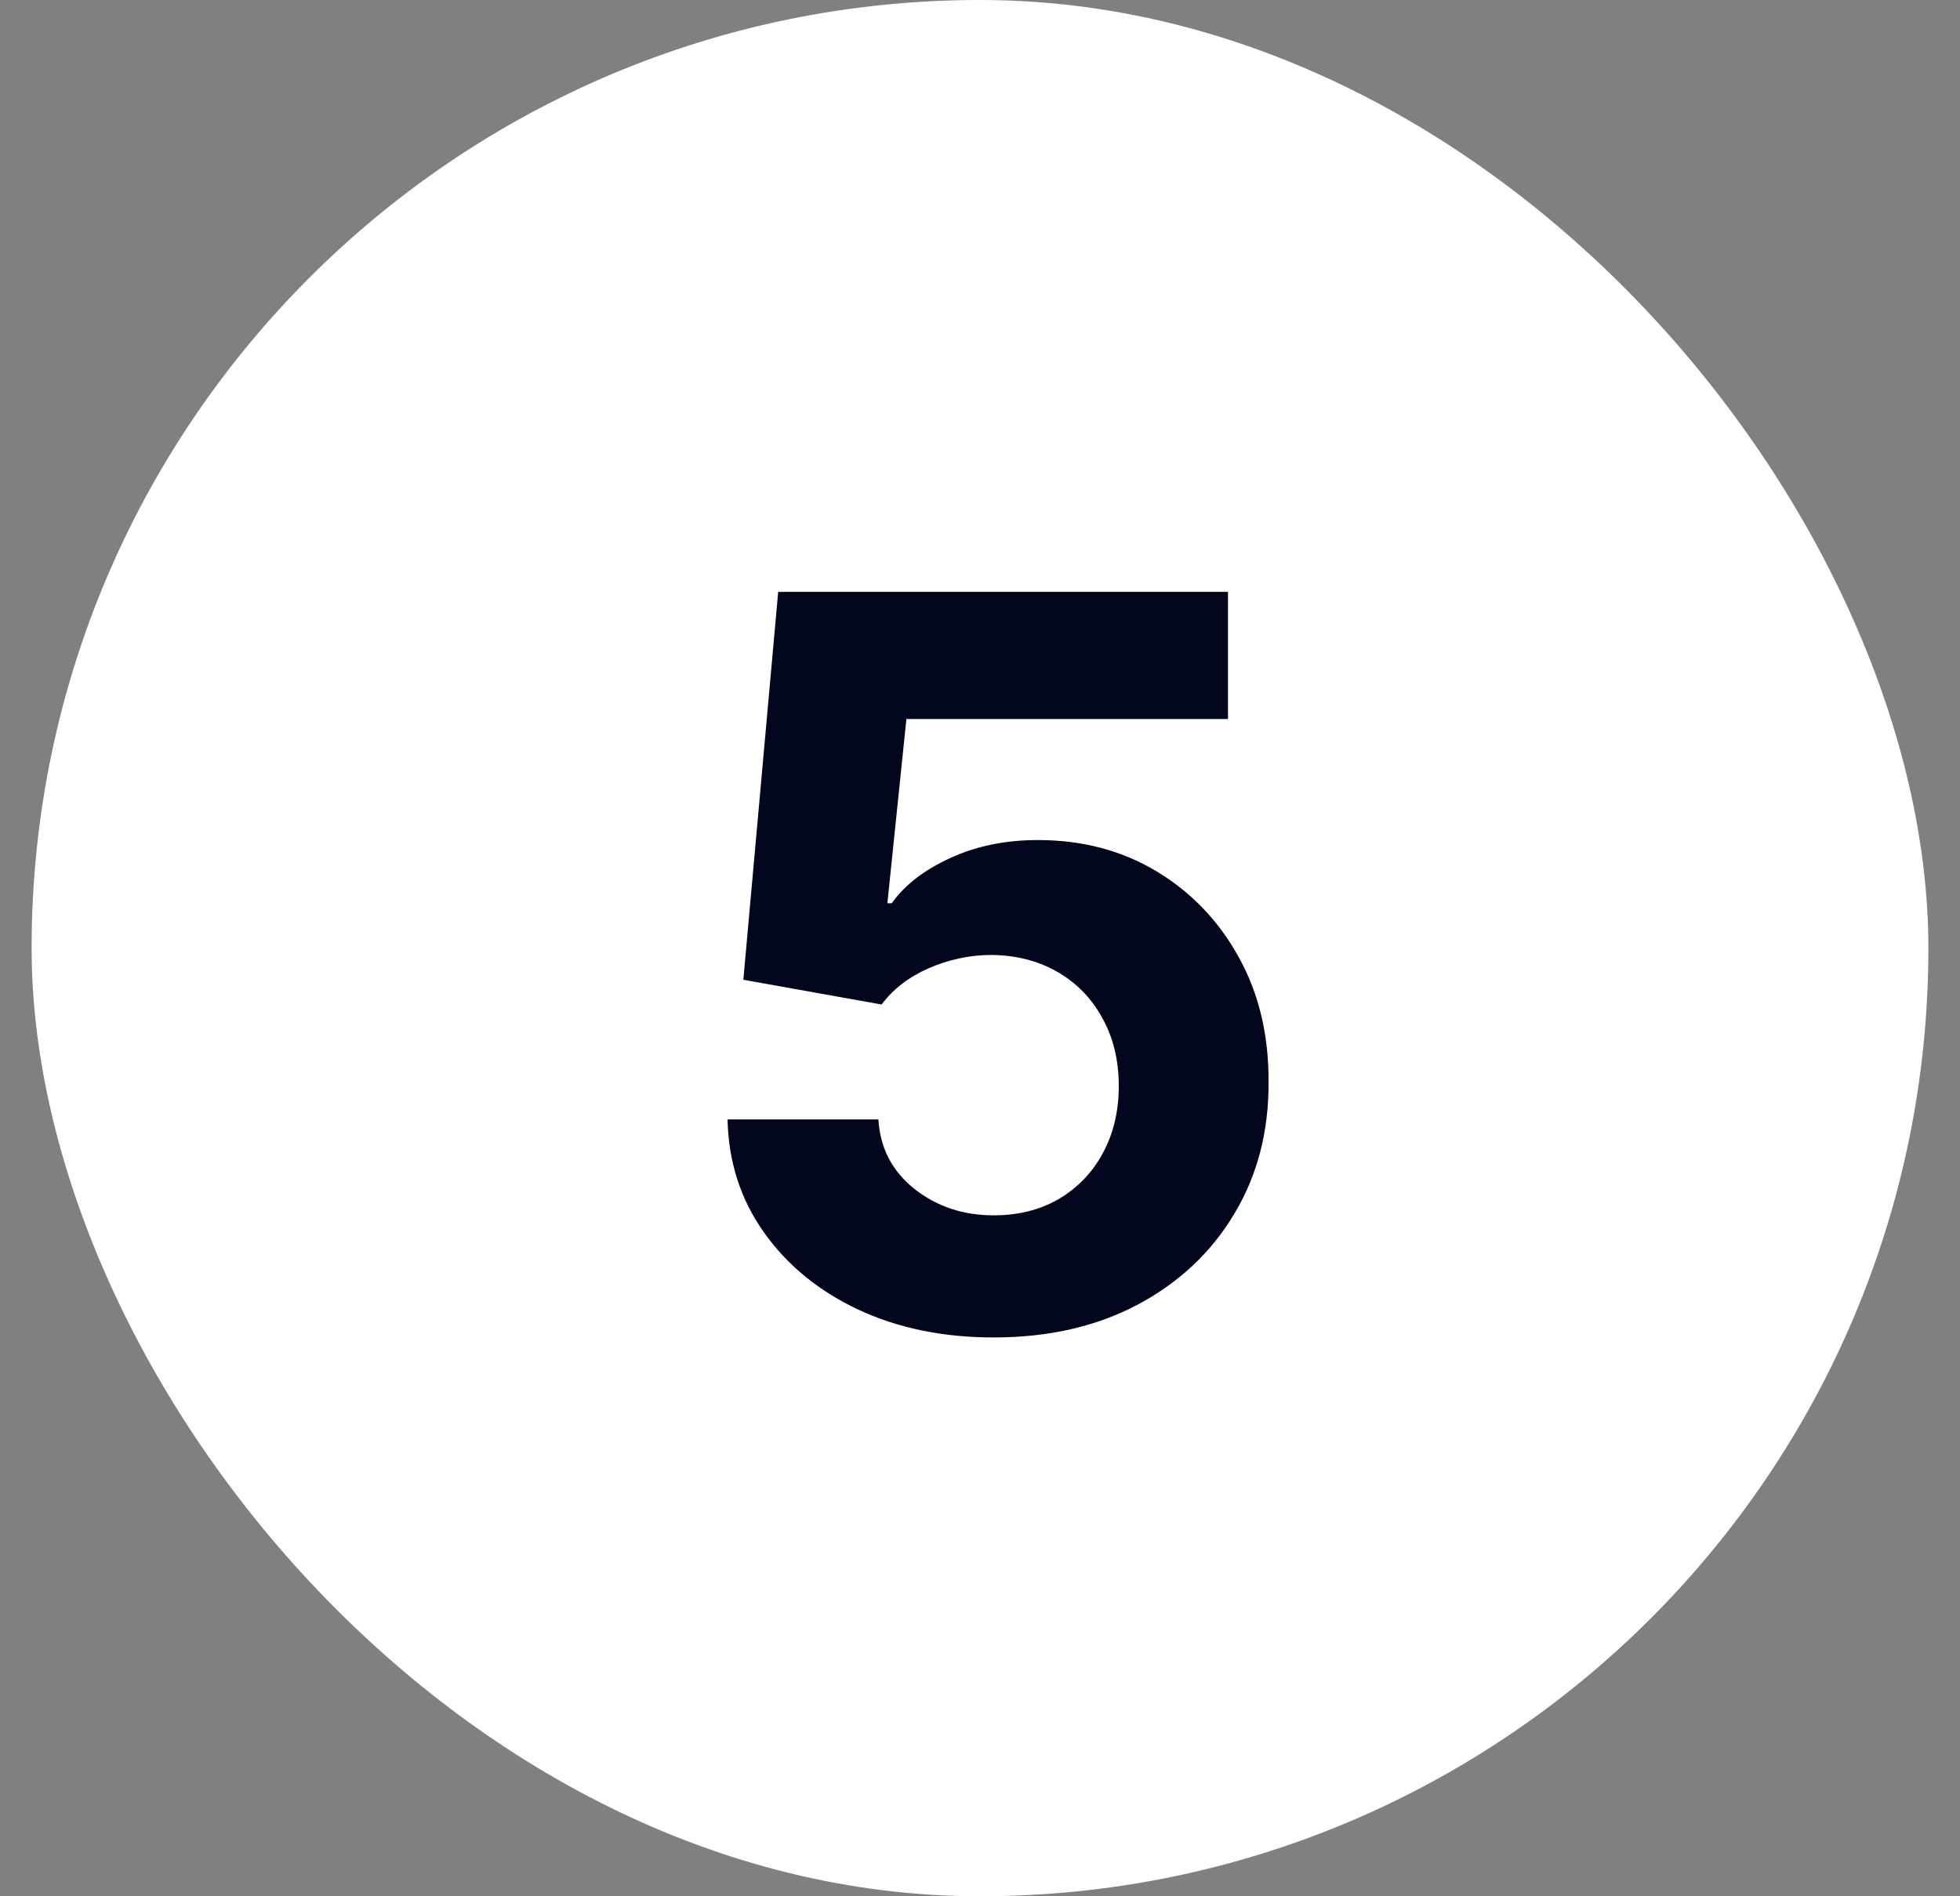
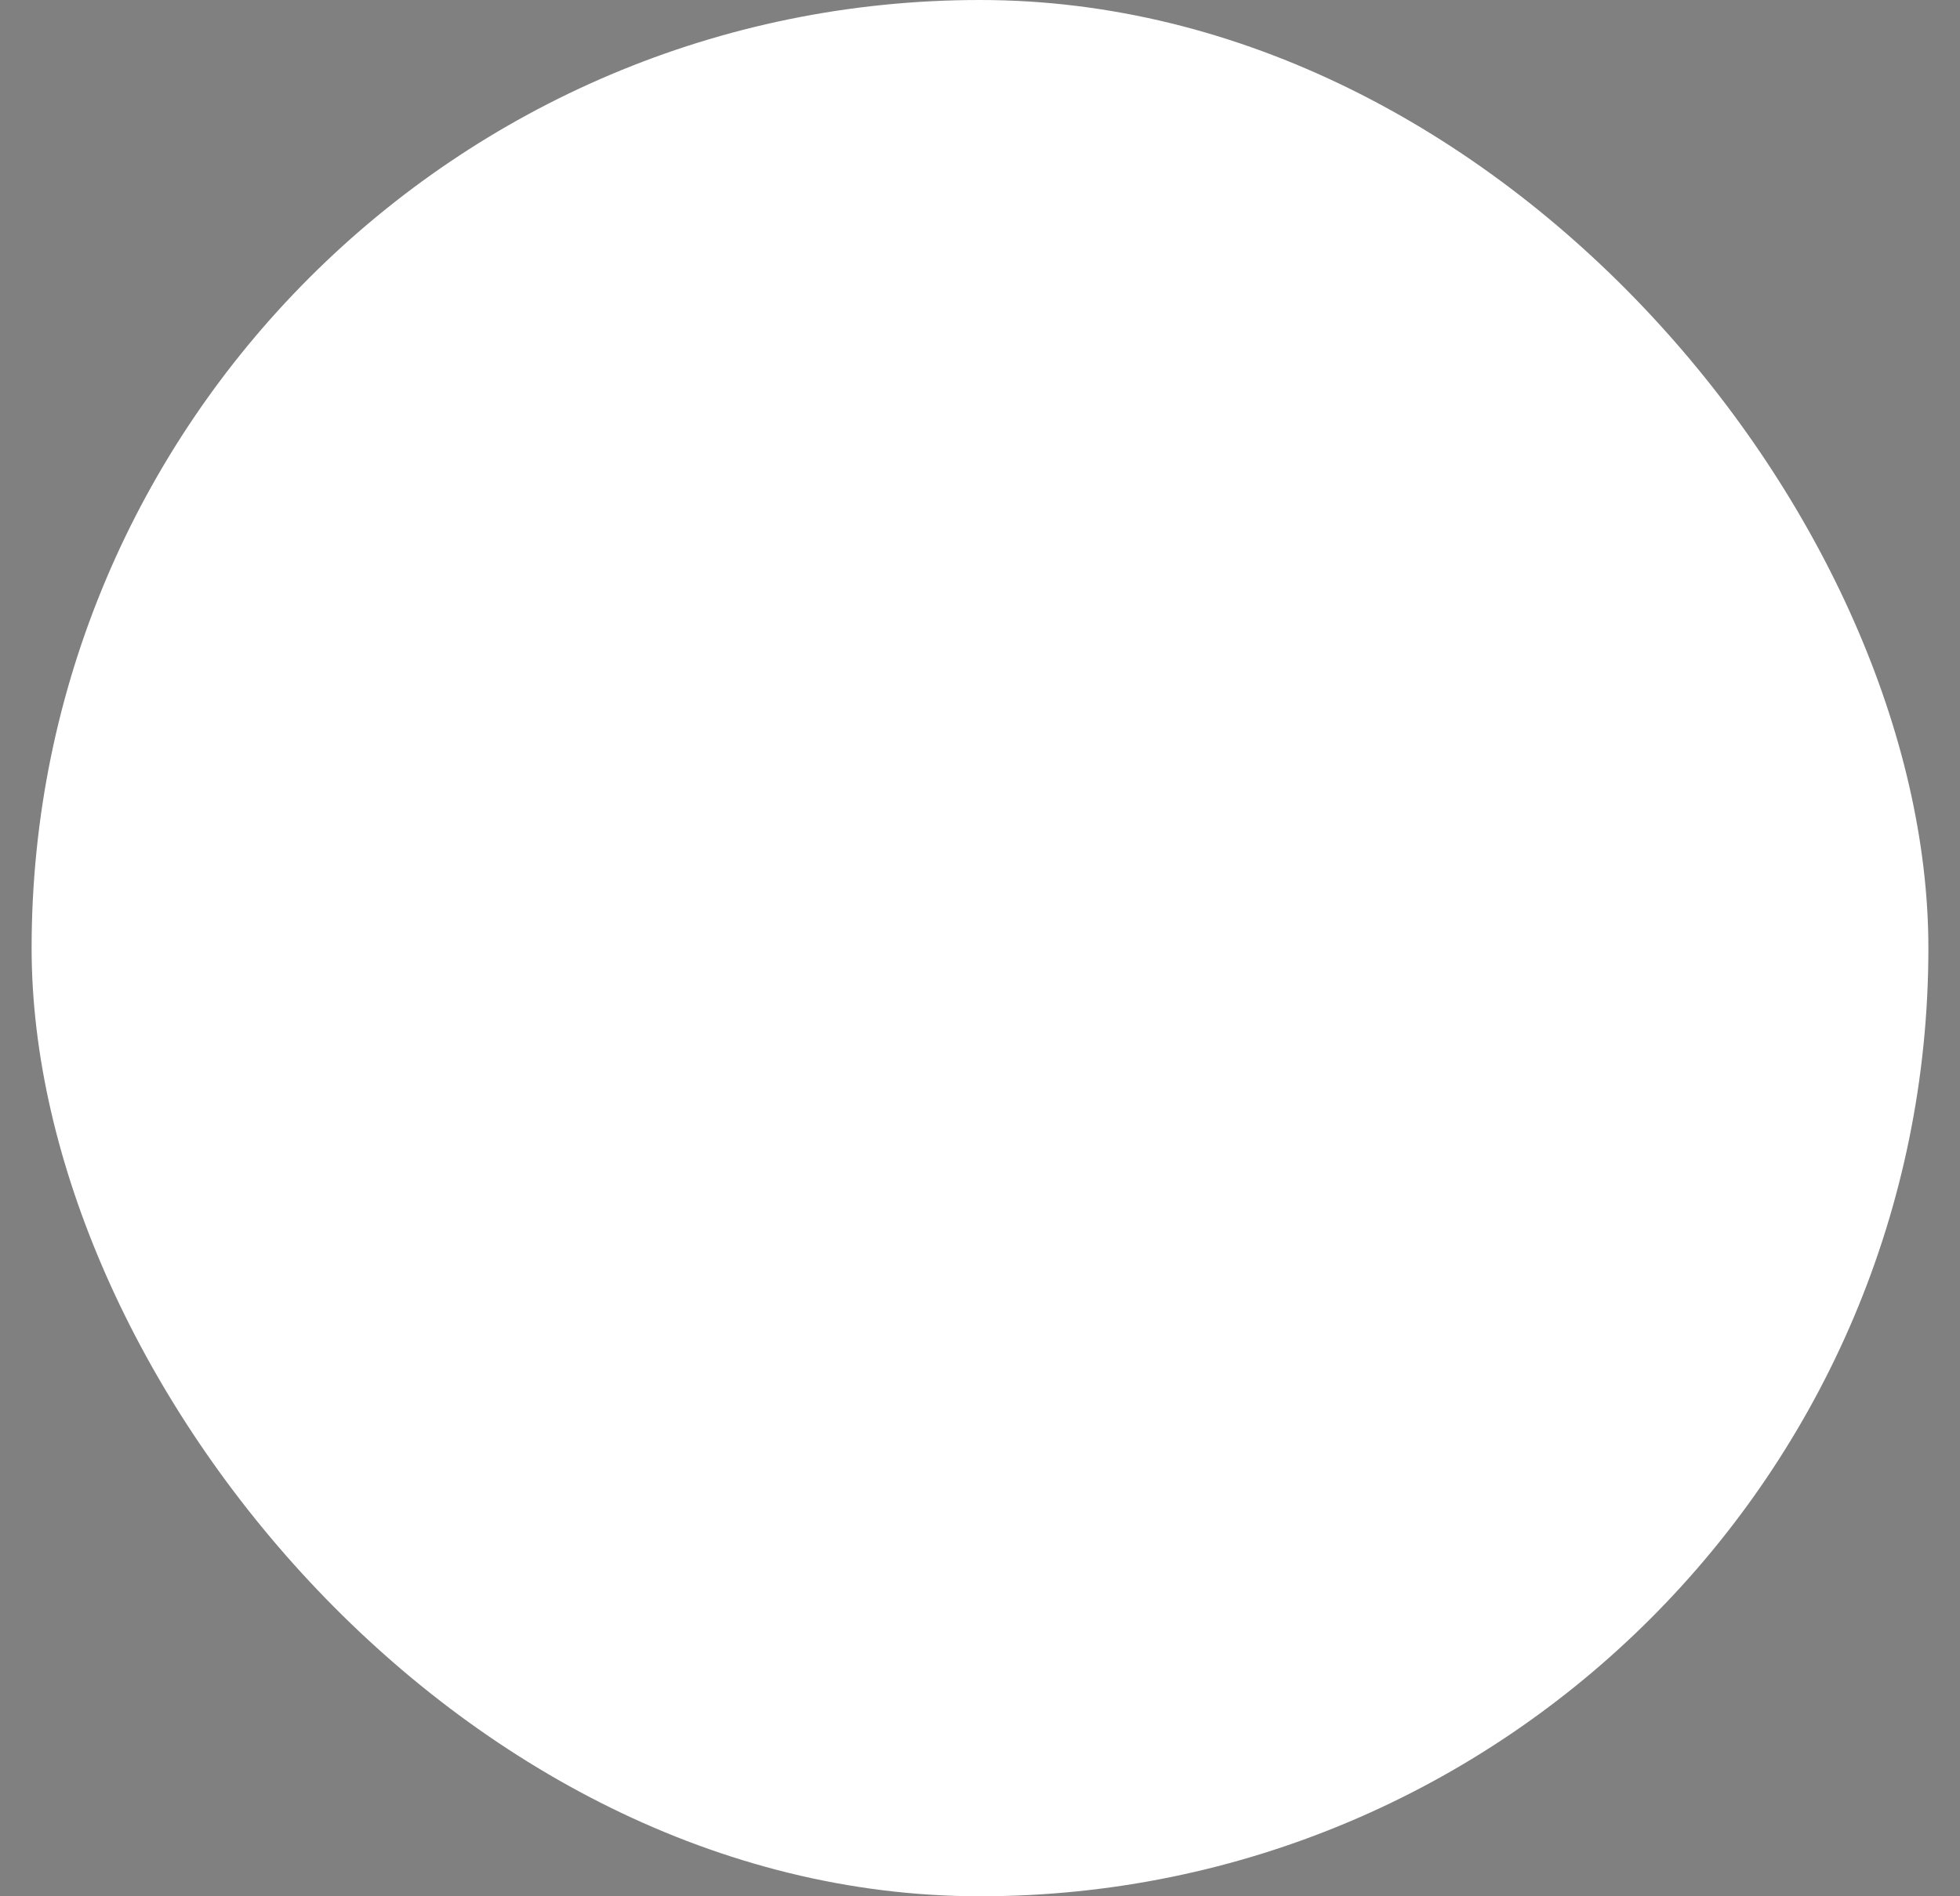
<svg xmlns="http://www.w3.org/2000/svg" width="31" height="30" viewBox="0 0 31 30" fill="none">
  <rect x="0" y="0" width="31" height="30" fill="#808080" stroke="none" />
  <rect x="0.5" width="30" height="30" rx="15" fill="white" />
-   <path d="M15.717 21.159C14.914 21.159 14.198 21.011 13.569 20.716C12.944 20.421 12.448 20.013 12.081 19.494C11.713 18.975 11.522 18.381 11.507 17.71H13.893C13.92 18.161 14.109 18.526 14.461 18.807C14.814 19.087 15.232 19.227 15.717 19.227C16.104 19.227 16.445 19.142 16.74 18.972C17.039 18.797 17.272 18.557 17.439 18.25C17.609 17.939 17.695 17.583 17.695 17.182C17.695 16.773 17.607 16.413 17.433 16.102C17.263 15.792 17.026 15.549 16.723 15.375C16.42 15.201 16.073 15.112 15.683 15.108C15.342 15.108 15.011 15.178 14.689 15.318C14.371 15.458 14.123 15.65 13.944 15.892L11.757 15.5L12.308 9.364H19.422V11.375H14.336L14.035 14.29H14.104C14.308 14.002 14.617 13.763 15.03 13.574C15.443 13.384 15.905 13.29 16.416 13.29C17.117 13.29 17.742 13.454 18.291 13.784C18.84 14.114 19.274 14.566 19.592 15.142C19.91 15.714 20.068 16.373 20.064 17.119C20.068 17.903 19.886 18.6 19.518 19.21C19.155 19.816 18.645 20.294 17.99 20.642C17.338 20.987 16.581 21.159 15.717 21.159Z" fill="#03071E" />
</svg>